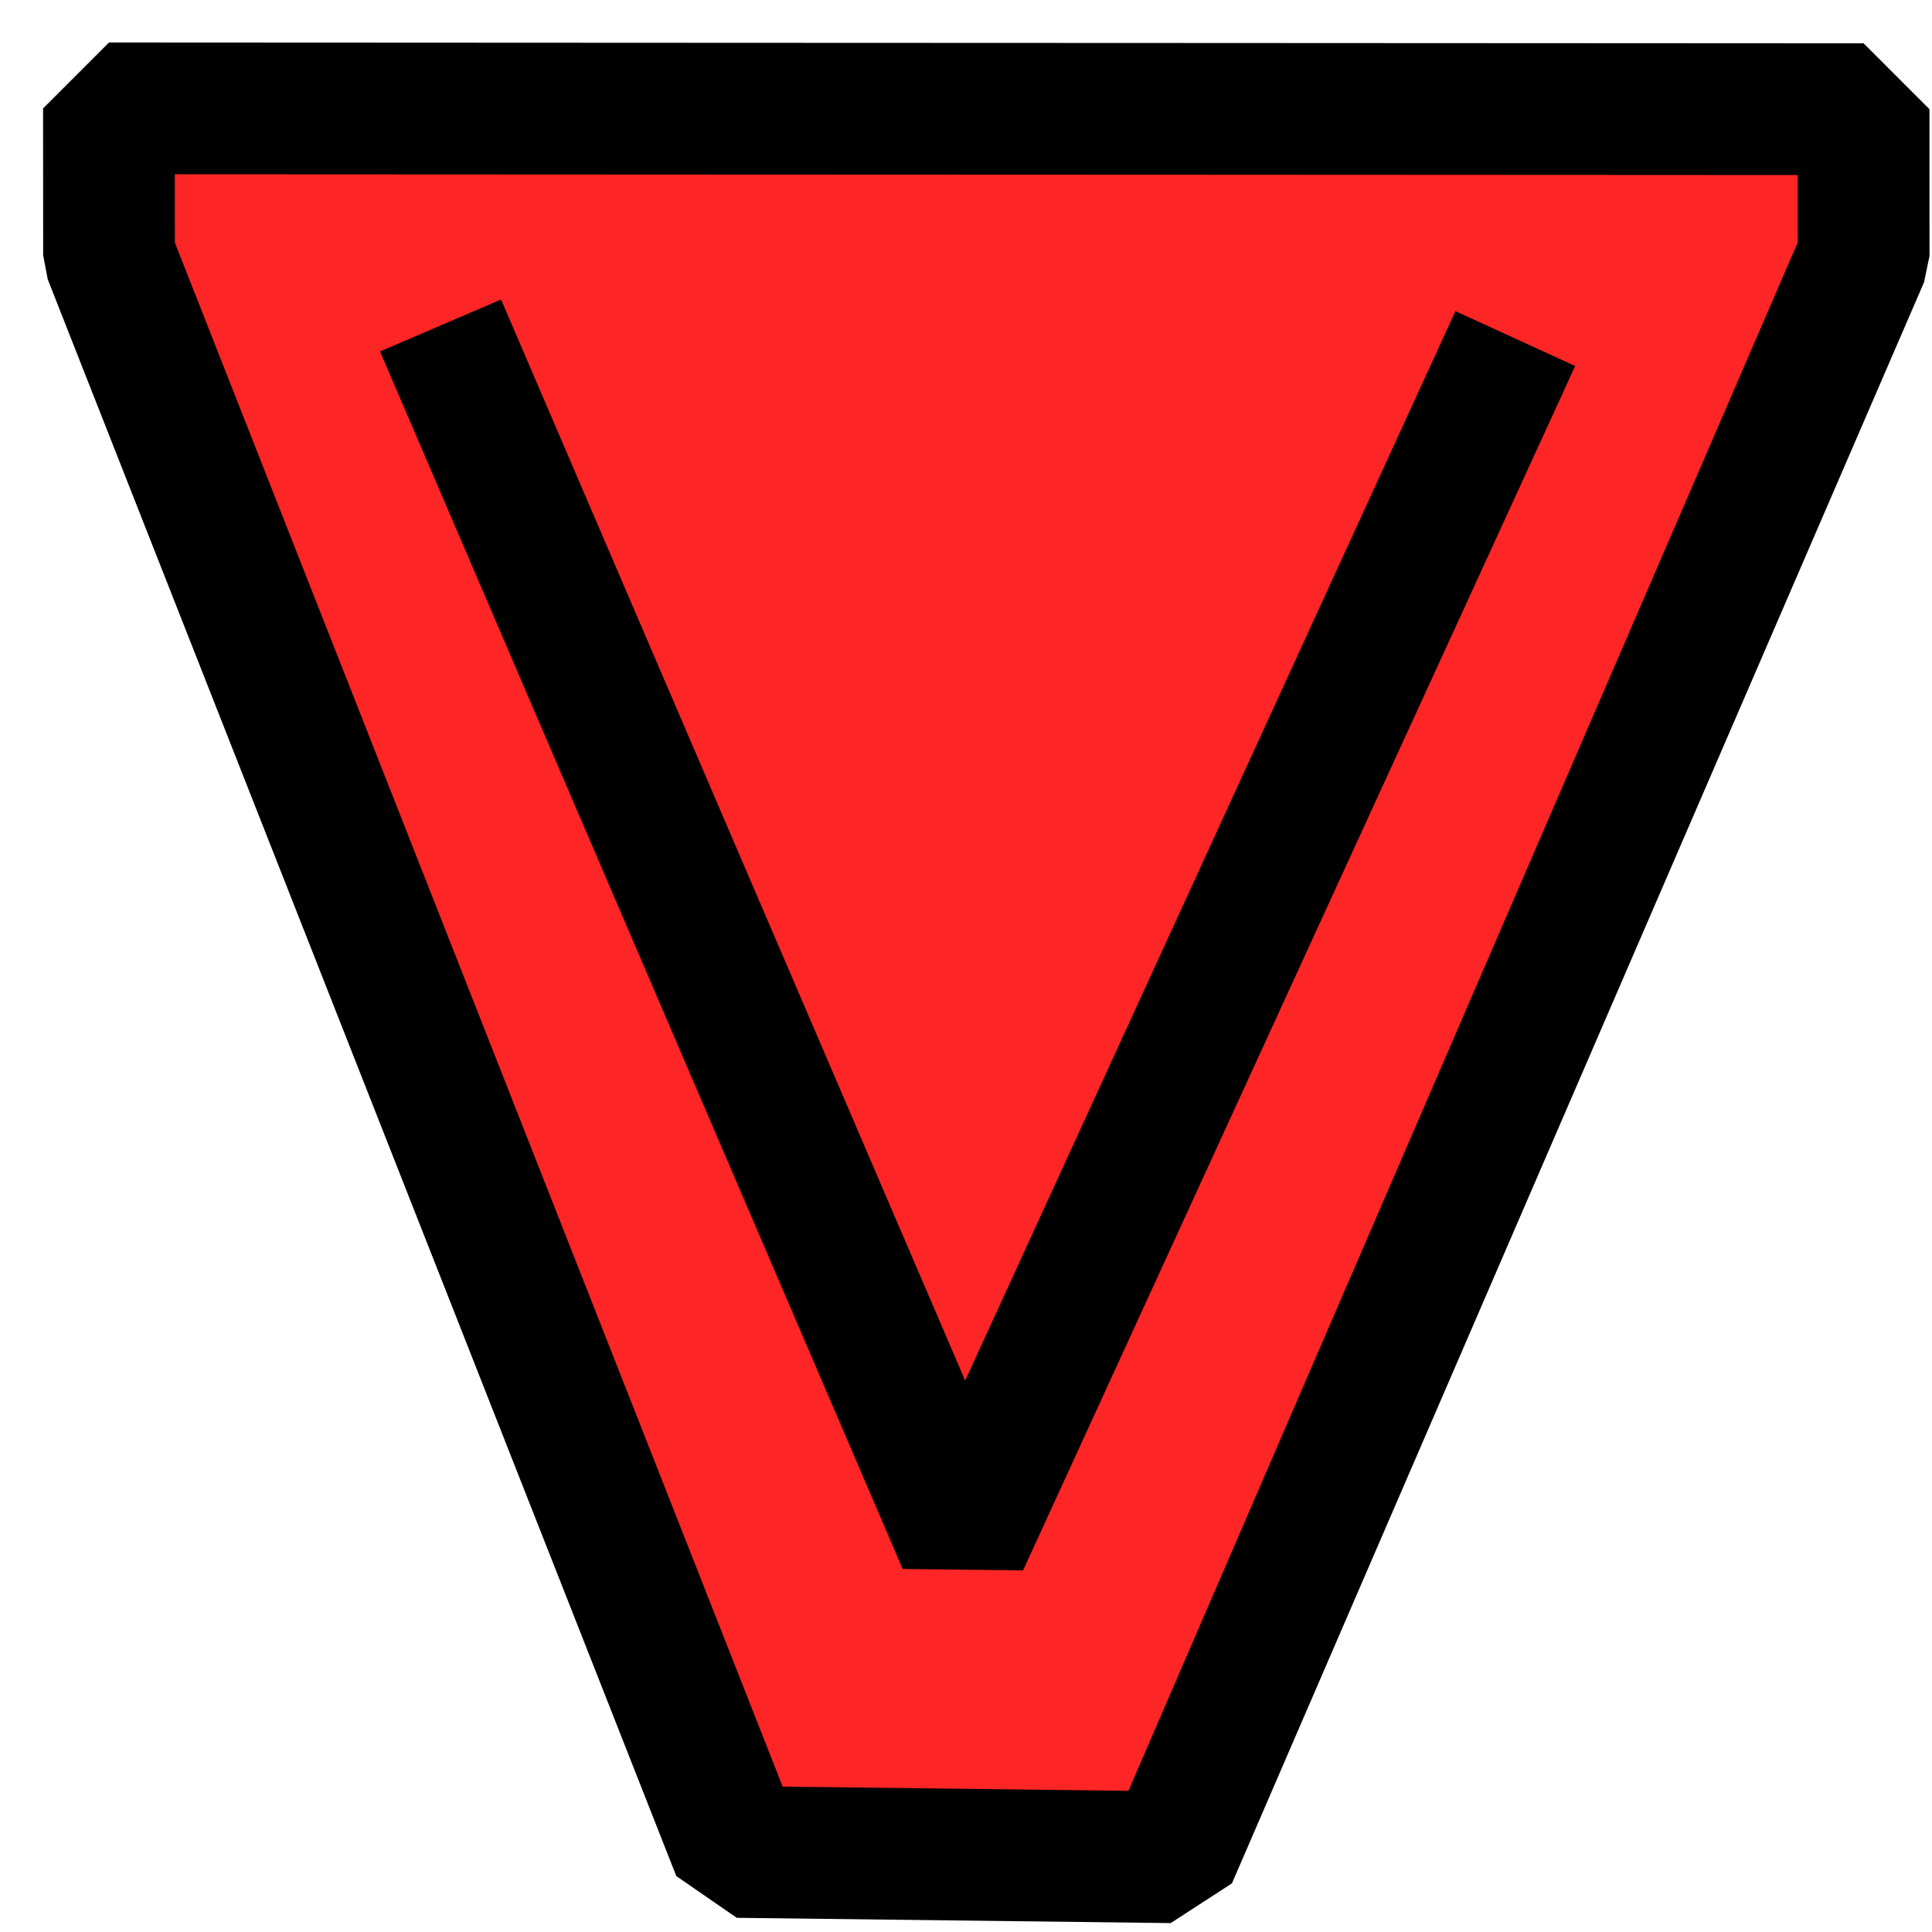
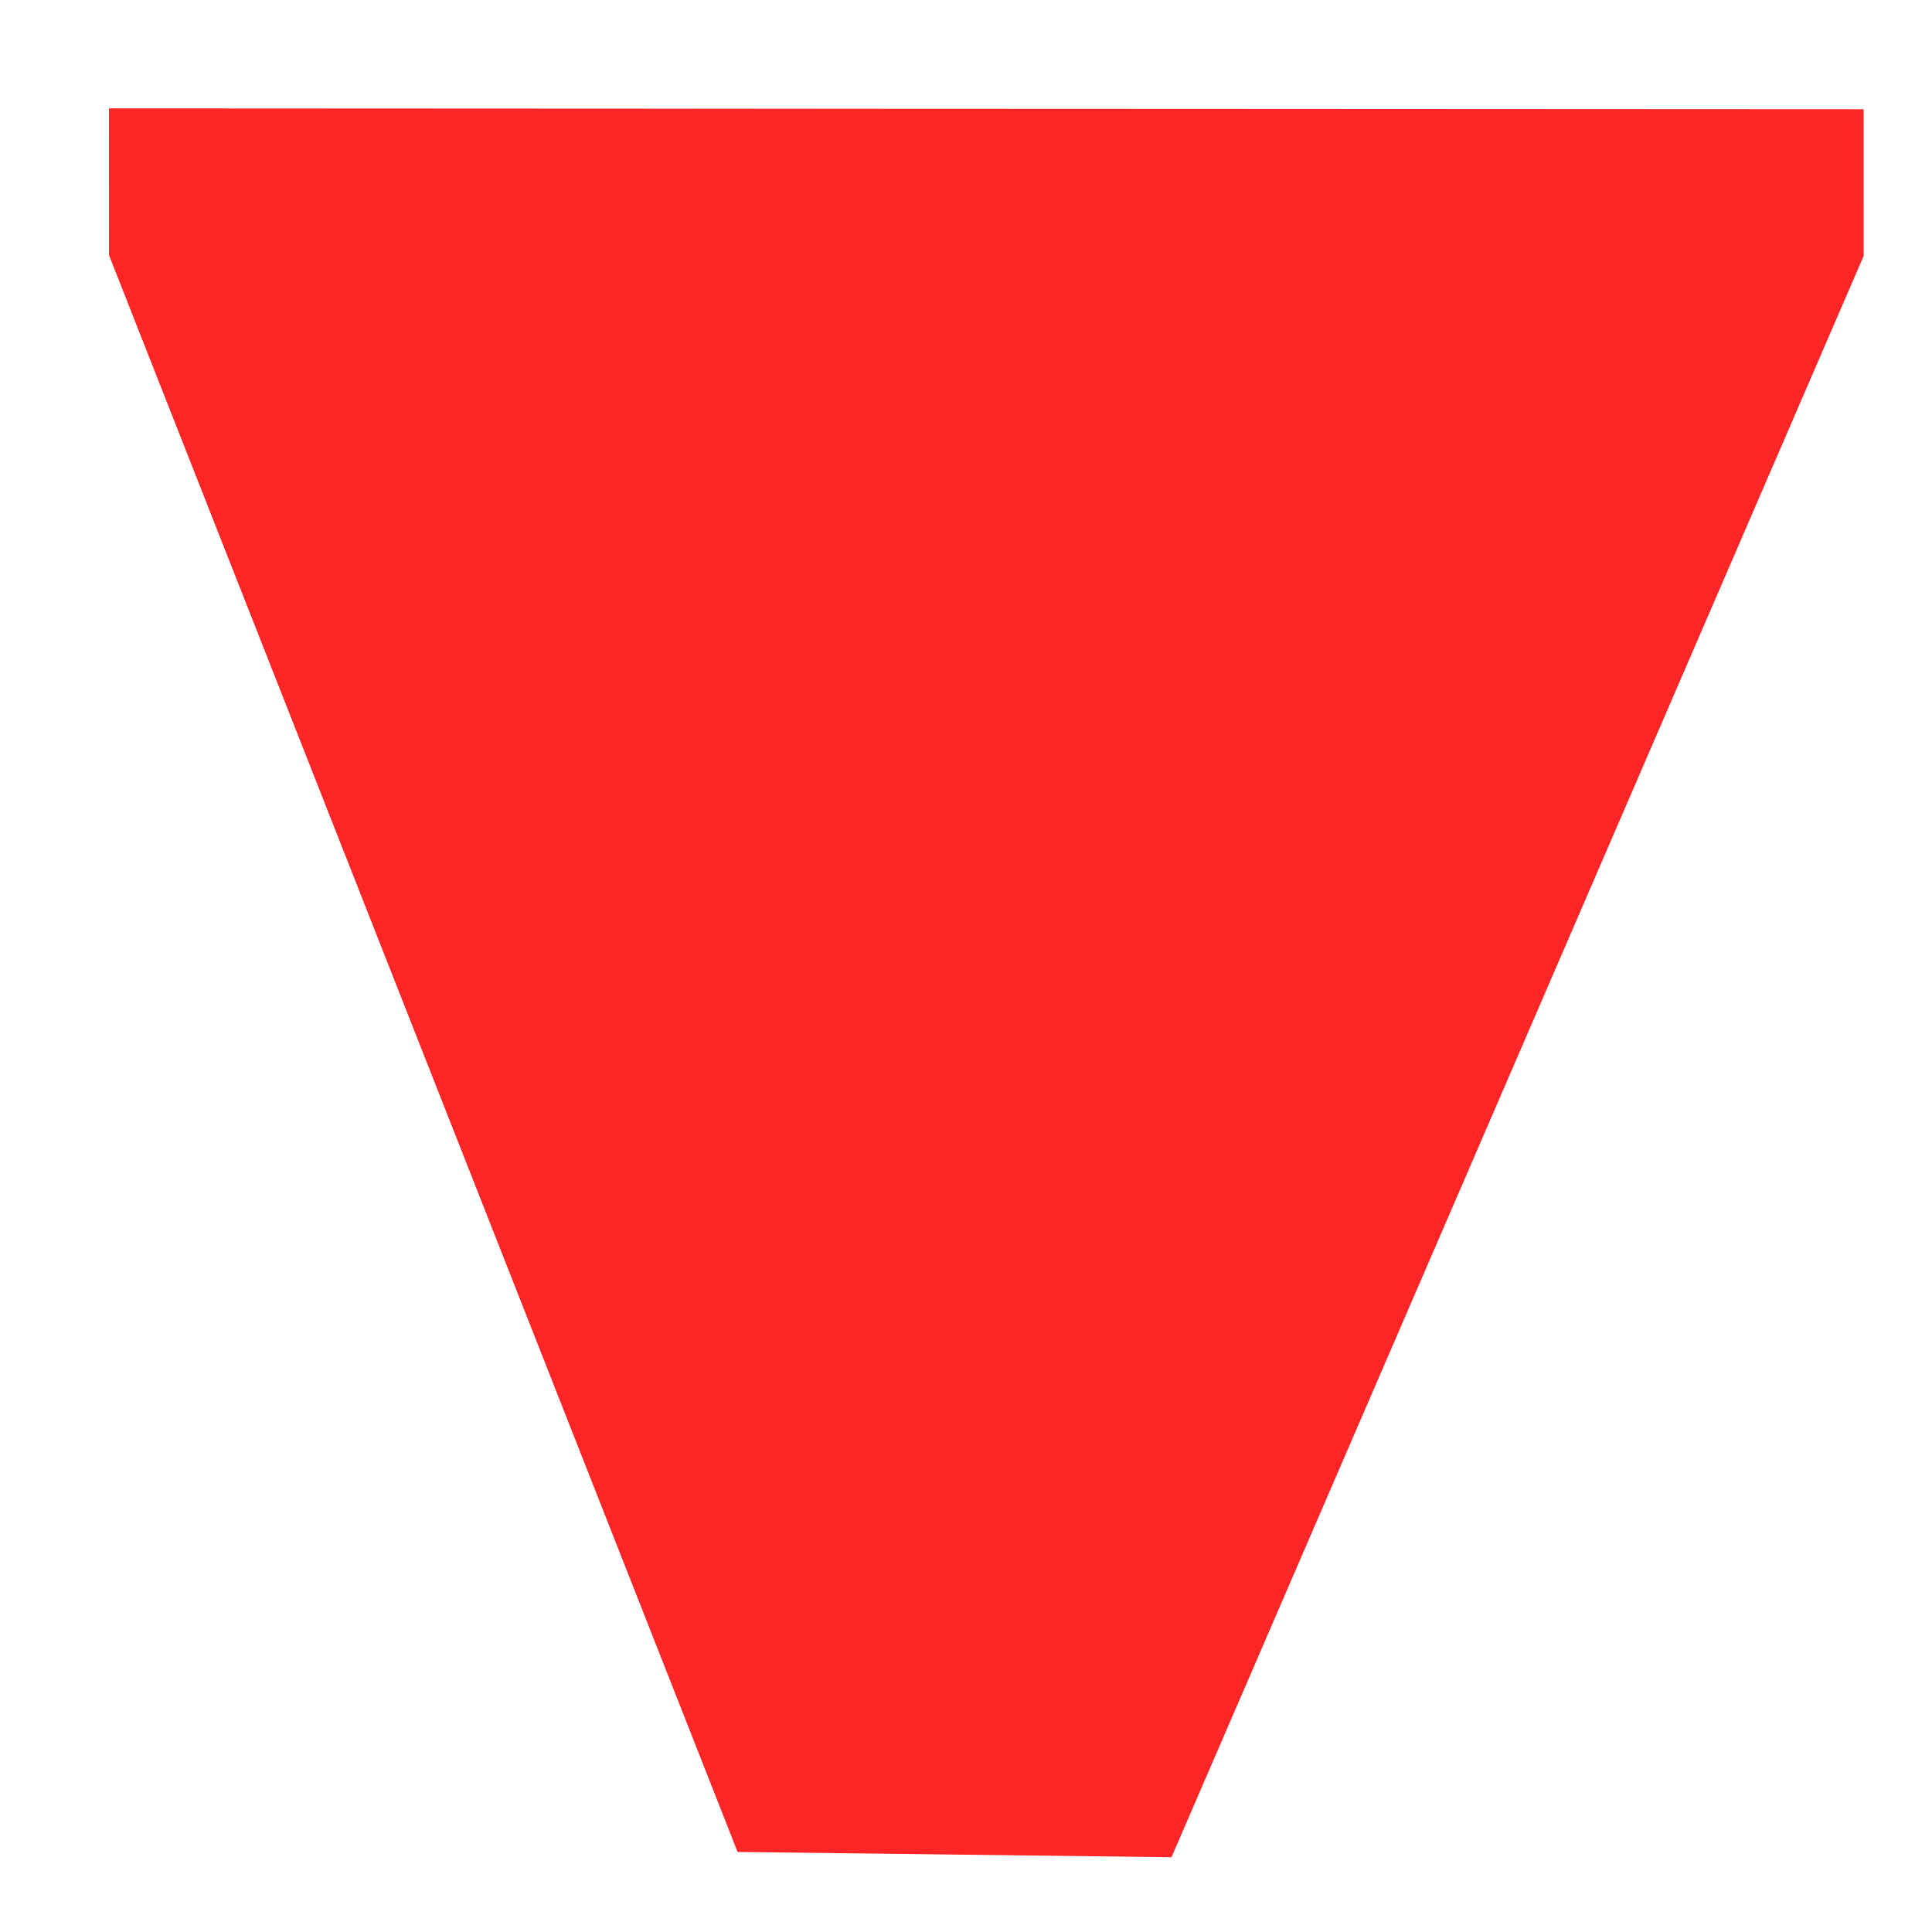
<svg xmlns="http://www.w3.org/2000/svg" width="44" height="44" viewBox="0 0 44 44" fill="none">
  <path fill-rule="evenodd" clip-rule="evenodd" d="M42.443 5.83L26.68 42.297L16.798 42.177L2.483 5.812L2.481 2.468L16.779 2.475L26.661 2.479L42.442 2.487L42.443 5.83Z" fill="url(#paint0_linear_1_3)" />
-   <path d="M10.033 7.413L21.936 35.14L34.51 7.711M26.68 42.297L42.443 5.83L42.442 2.487L26.661 2.479L16.779 2.475L2.481 2.468L2.483 5.812L16.798 42.177L26.68 42.297Z" stroke="black" stroke-width="3" stroke-linejoin="bevel" />
  <defs>
    <linearGradient id="paint0_linear_1_3" x1="18.561" y1="39.674" x2="19.227" y2="-14.979" gradientUnits="userSpaceOnUse">
      <stop offset="0.677" stop-color="#FD2525" />
      <stop offset="1" stop-color="#FC6621" />
    </linearGradient>
  </defs>
</svg>